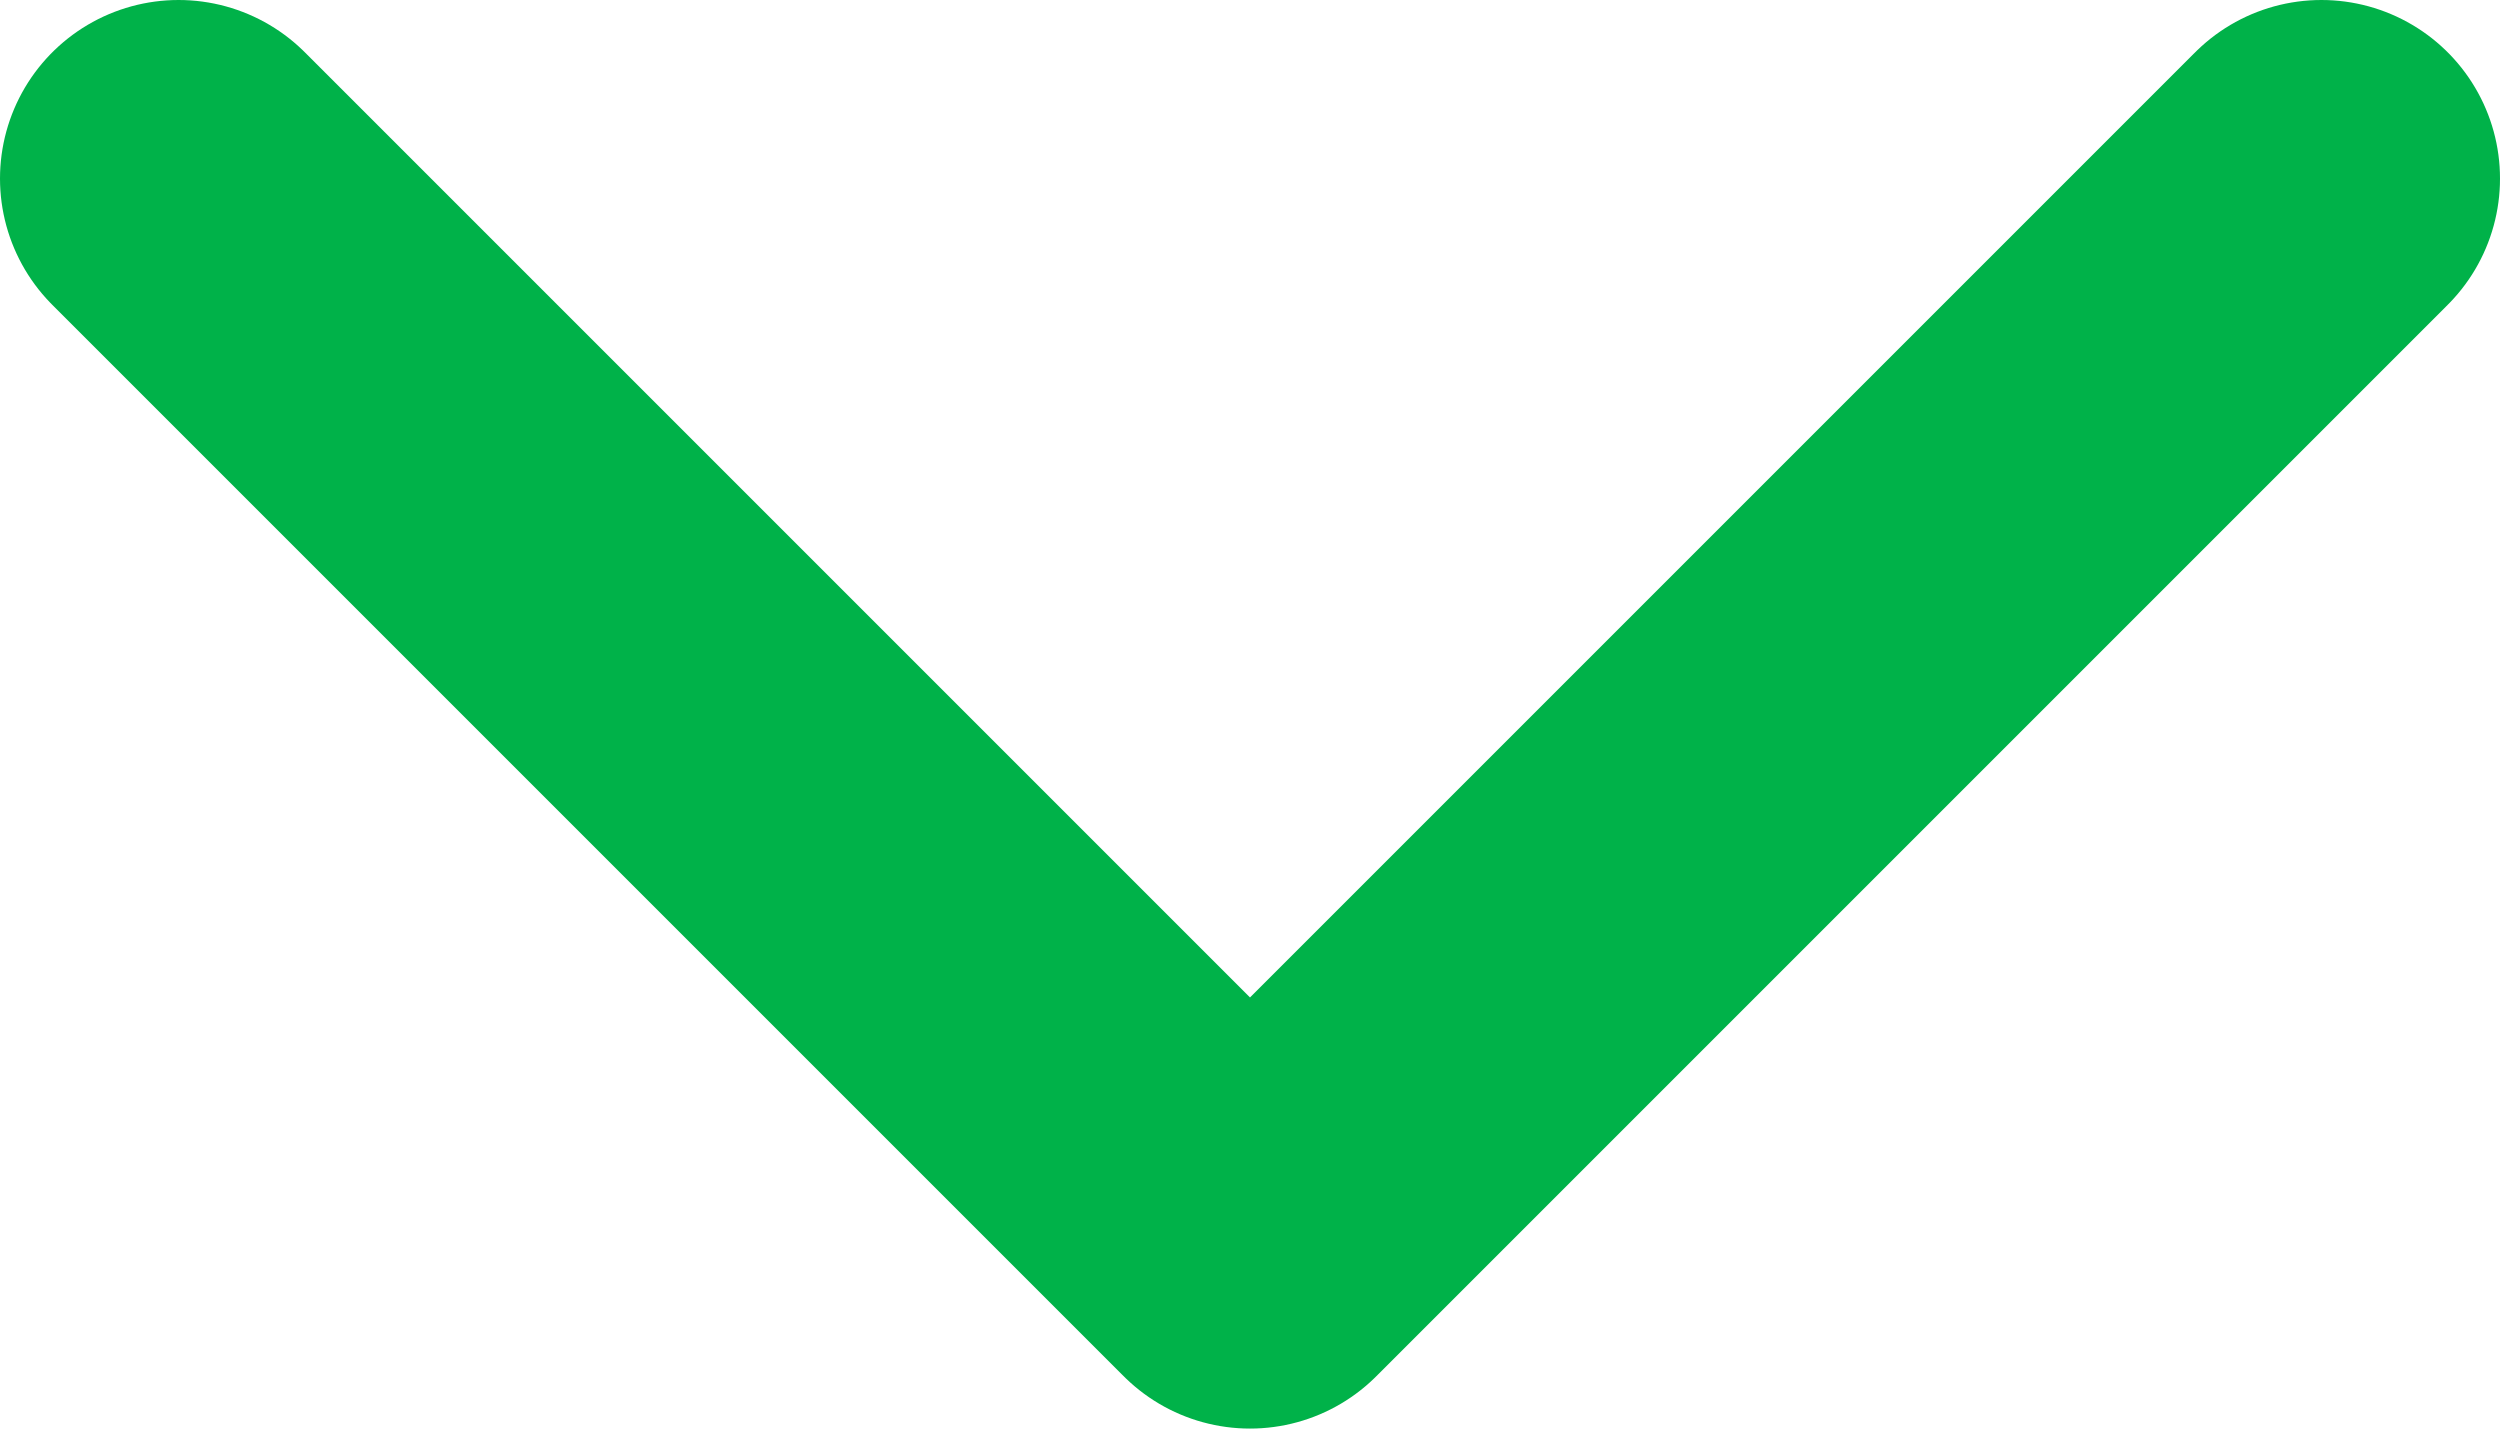
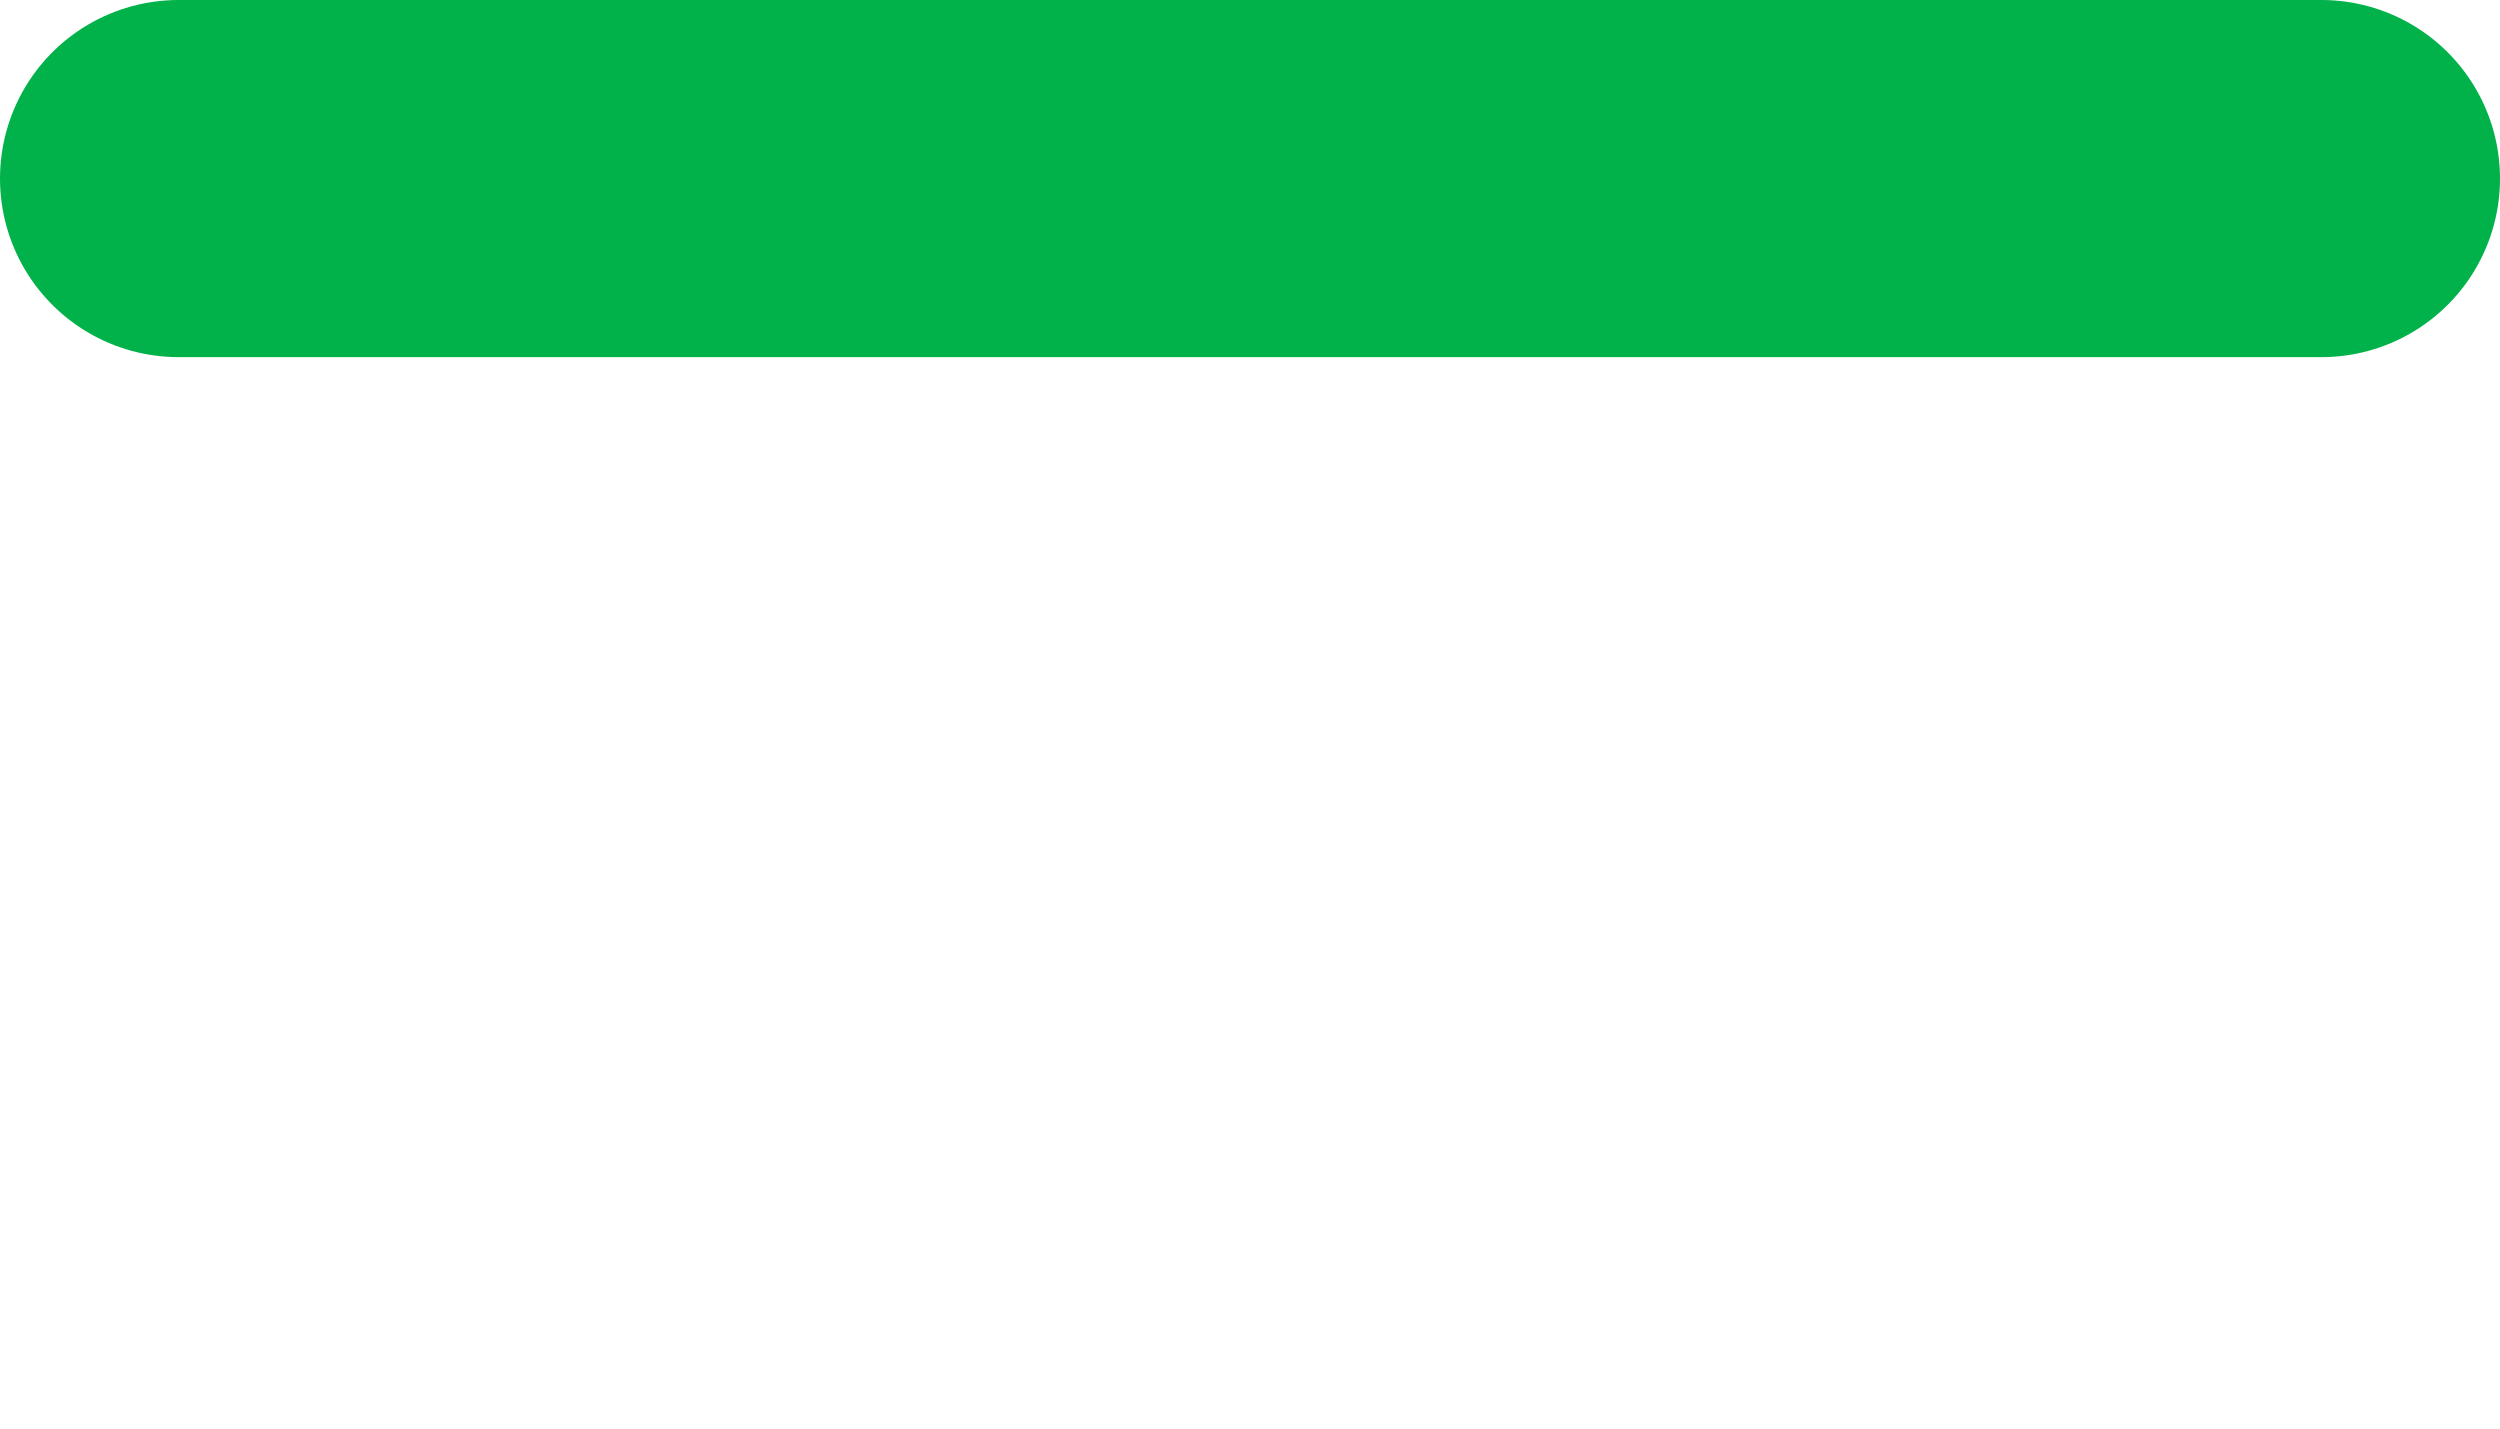
<svg xmlns="http://www.w3.org/2000/svg" width="14" height="8" viewBox="0 0 14 8" fill="none">
-   <path d="M1 1L7 7L13 1" stroke="#00B249" stroke-width="2" stroke-linecap="round" stroke-linejoin="round" />
+   <path d="M1 1L13 1" stroke="#00B249" stroke-width="2" stroke-linecap="round" stroke-linejoin="round" />
</svg>